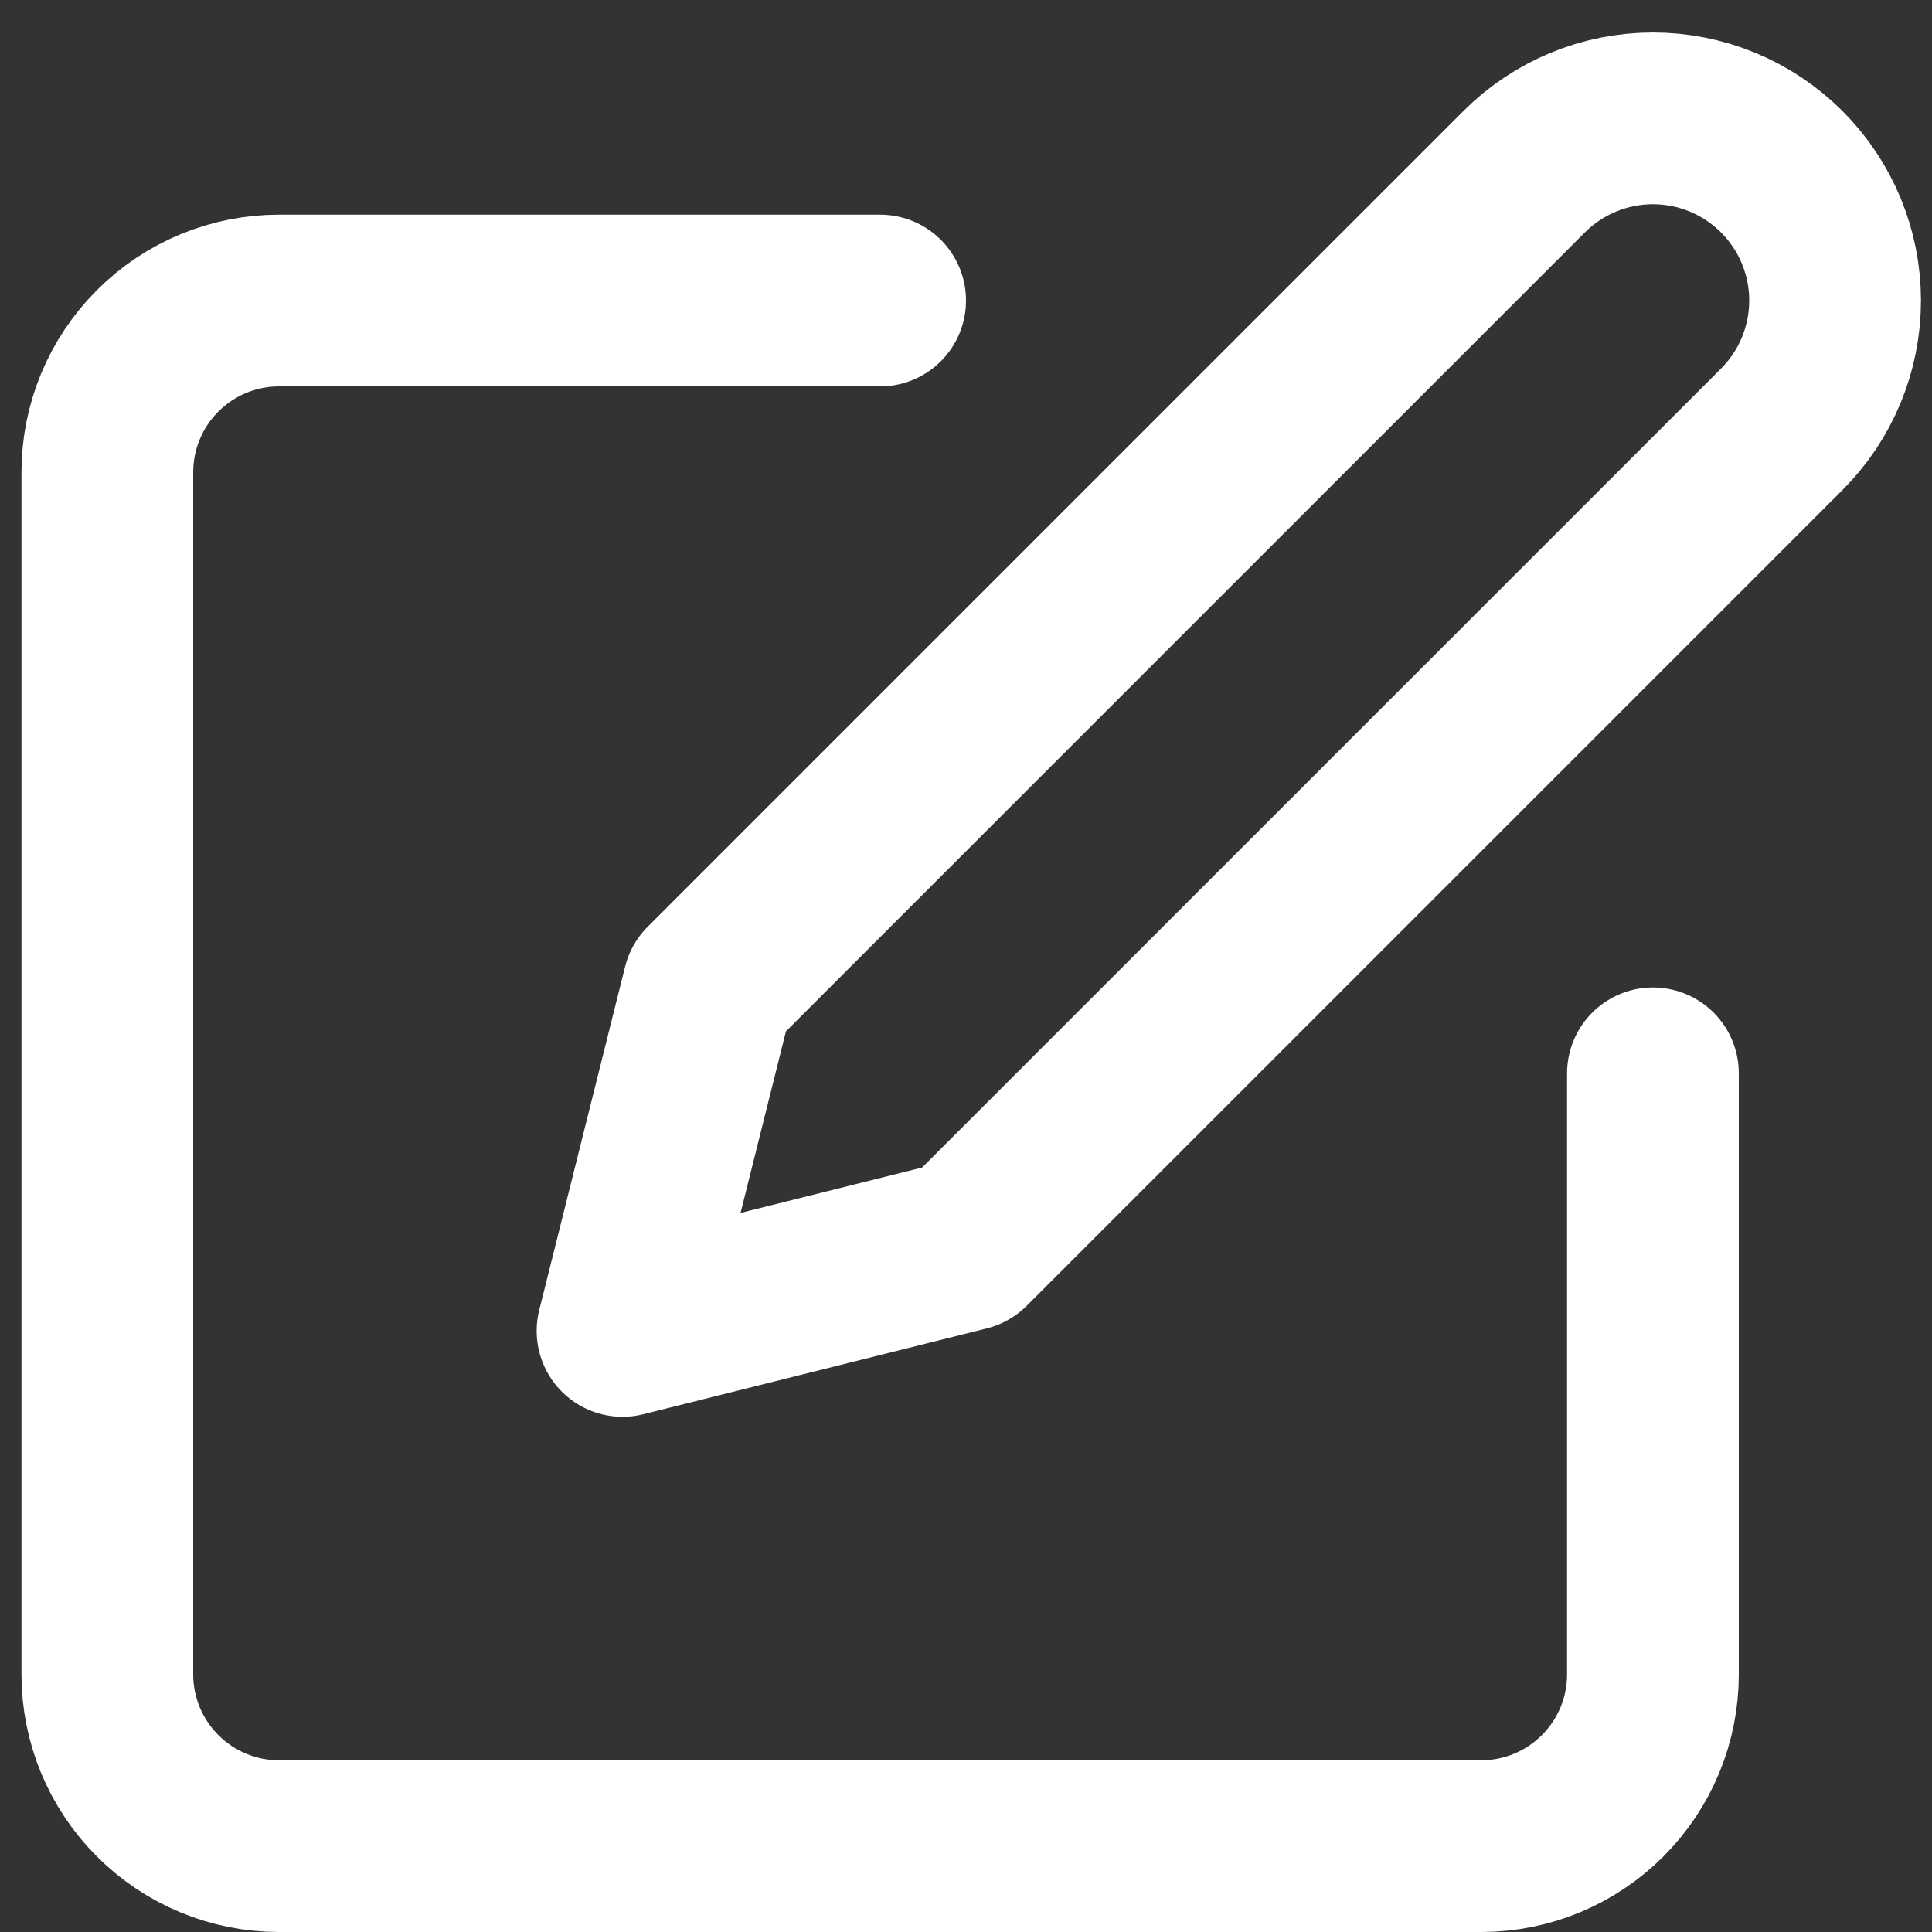
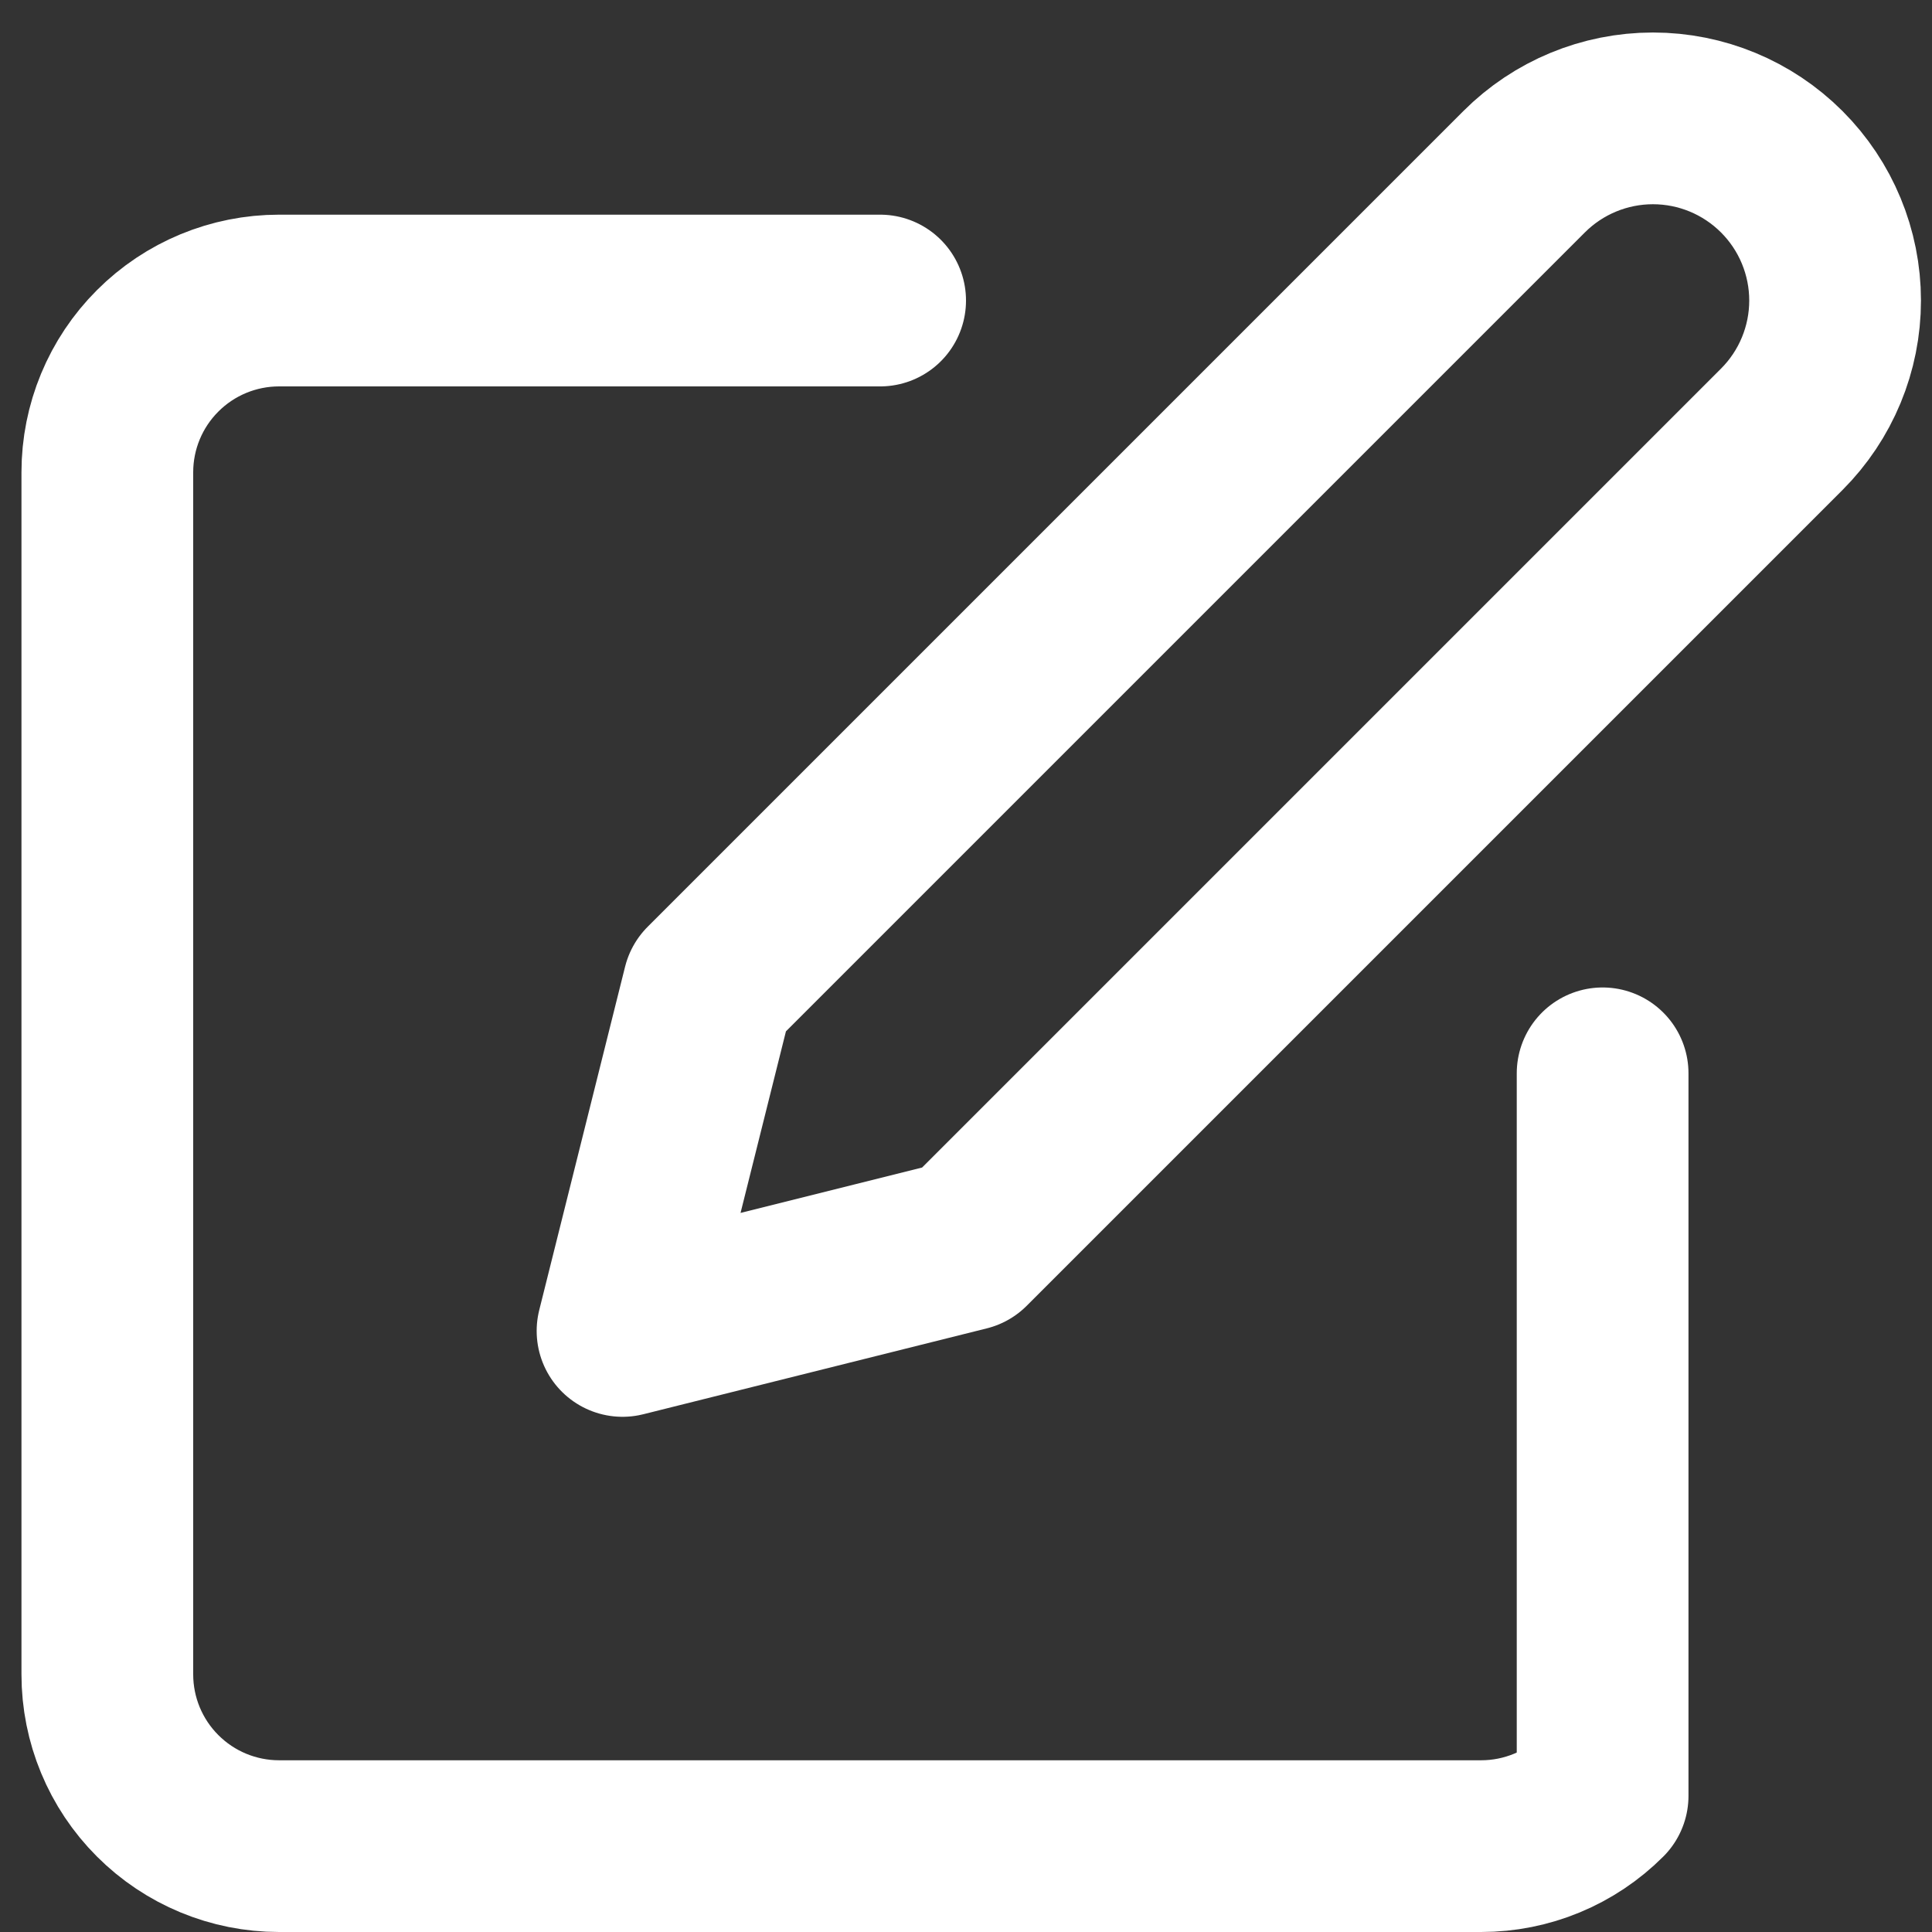
<svg xmlns="http://www.w3.org/2000/svg" width="45" height="45" viewBox="0 0 45 45" fill="none">
  <rect x="0" y="0" width="45" height="45" fill="#333333" stroke="none" />
-   <path d="M20.5 7H6.5C5.439 7 4.422 7.421 3.672 8.172C2.921 8.922 2.5 9.939 2.5 11V39C2.5 40.061 2.921 41.078 3.672 41.828C4.422 42.579 5.439 43 6.5 43H34.5C35.561 43 36.578 42.579 37.328 41.828C38.079 41.078 38.5 40.061 38.5 39V25M35.5 4C36.296 3.204 37.375 2.757 38.5 2.757C39.625 2.757 40.704 3.204 41.5 4C42.296 4.796 42.743 5.875 42.743 7C42.743 8.125 42.296 9.204 41.5 10L22.5 29L14.5 31L16.5 23L35.5 4Z" stroke="white" stroke-width="4" stroke-linecap="round" stroke-linejoin="round" />
+   <path d="M20.5 7H6.5C5.439 7 4.422 7.421 3.672 8.172C2.921 8.922 2.5 9.939 2.5 11V39C2.5 40.061 2.921 41.078 3.672 41.828C4.422 42.579 5.439 43 6.5 43H34.5C35.561 43 36.578 42.579 37.328 41.828V25M35.5 4C36.296 3.204 37.375 2.757 38.5 2.757C39.625 2.757 40.704 3.204 41.5 4C42.296 4.796 42.743 5.875 42.743 7C42.743 8.125 42.296 9.204 41.5 10L22.5 29L14.5 31L16.5 23L35.5 4Z" stroke="white" stroke-width="4" stroke-linecap="round" stroke-linejoin="round" />
</svg>